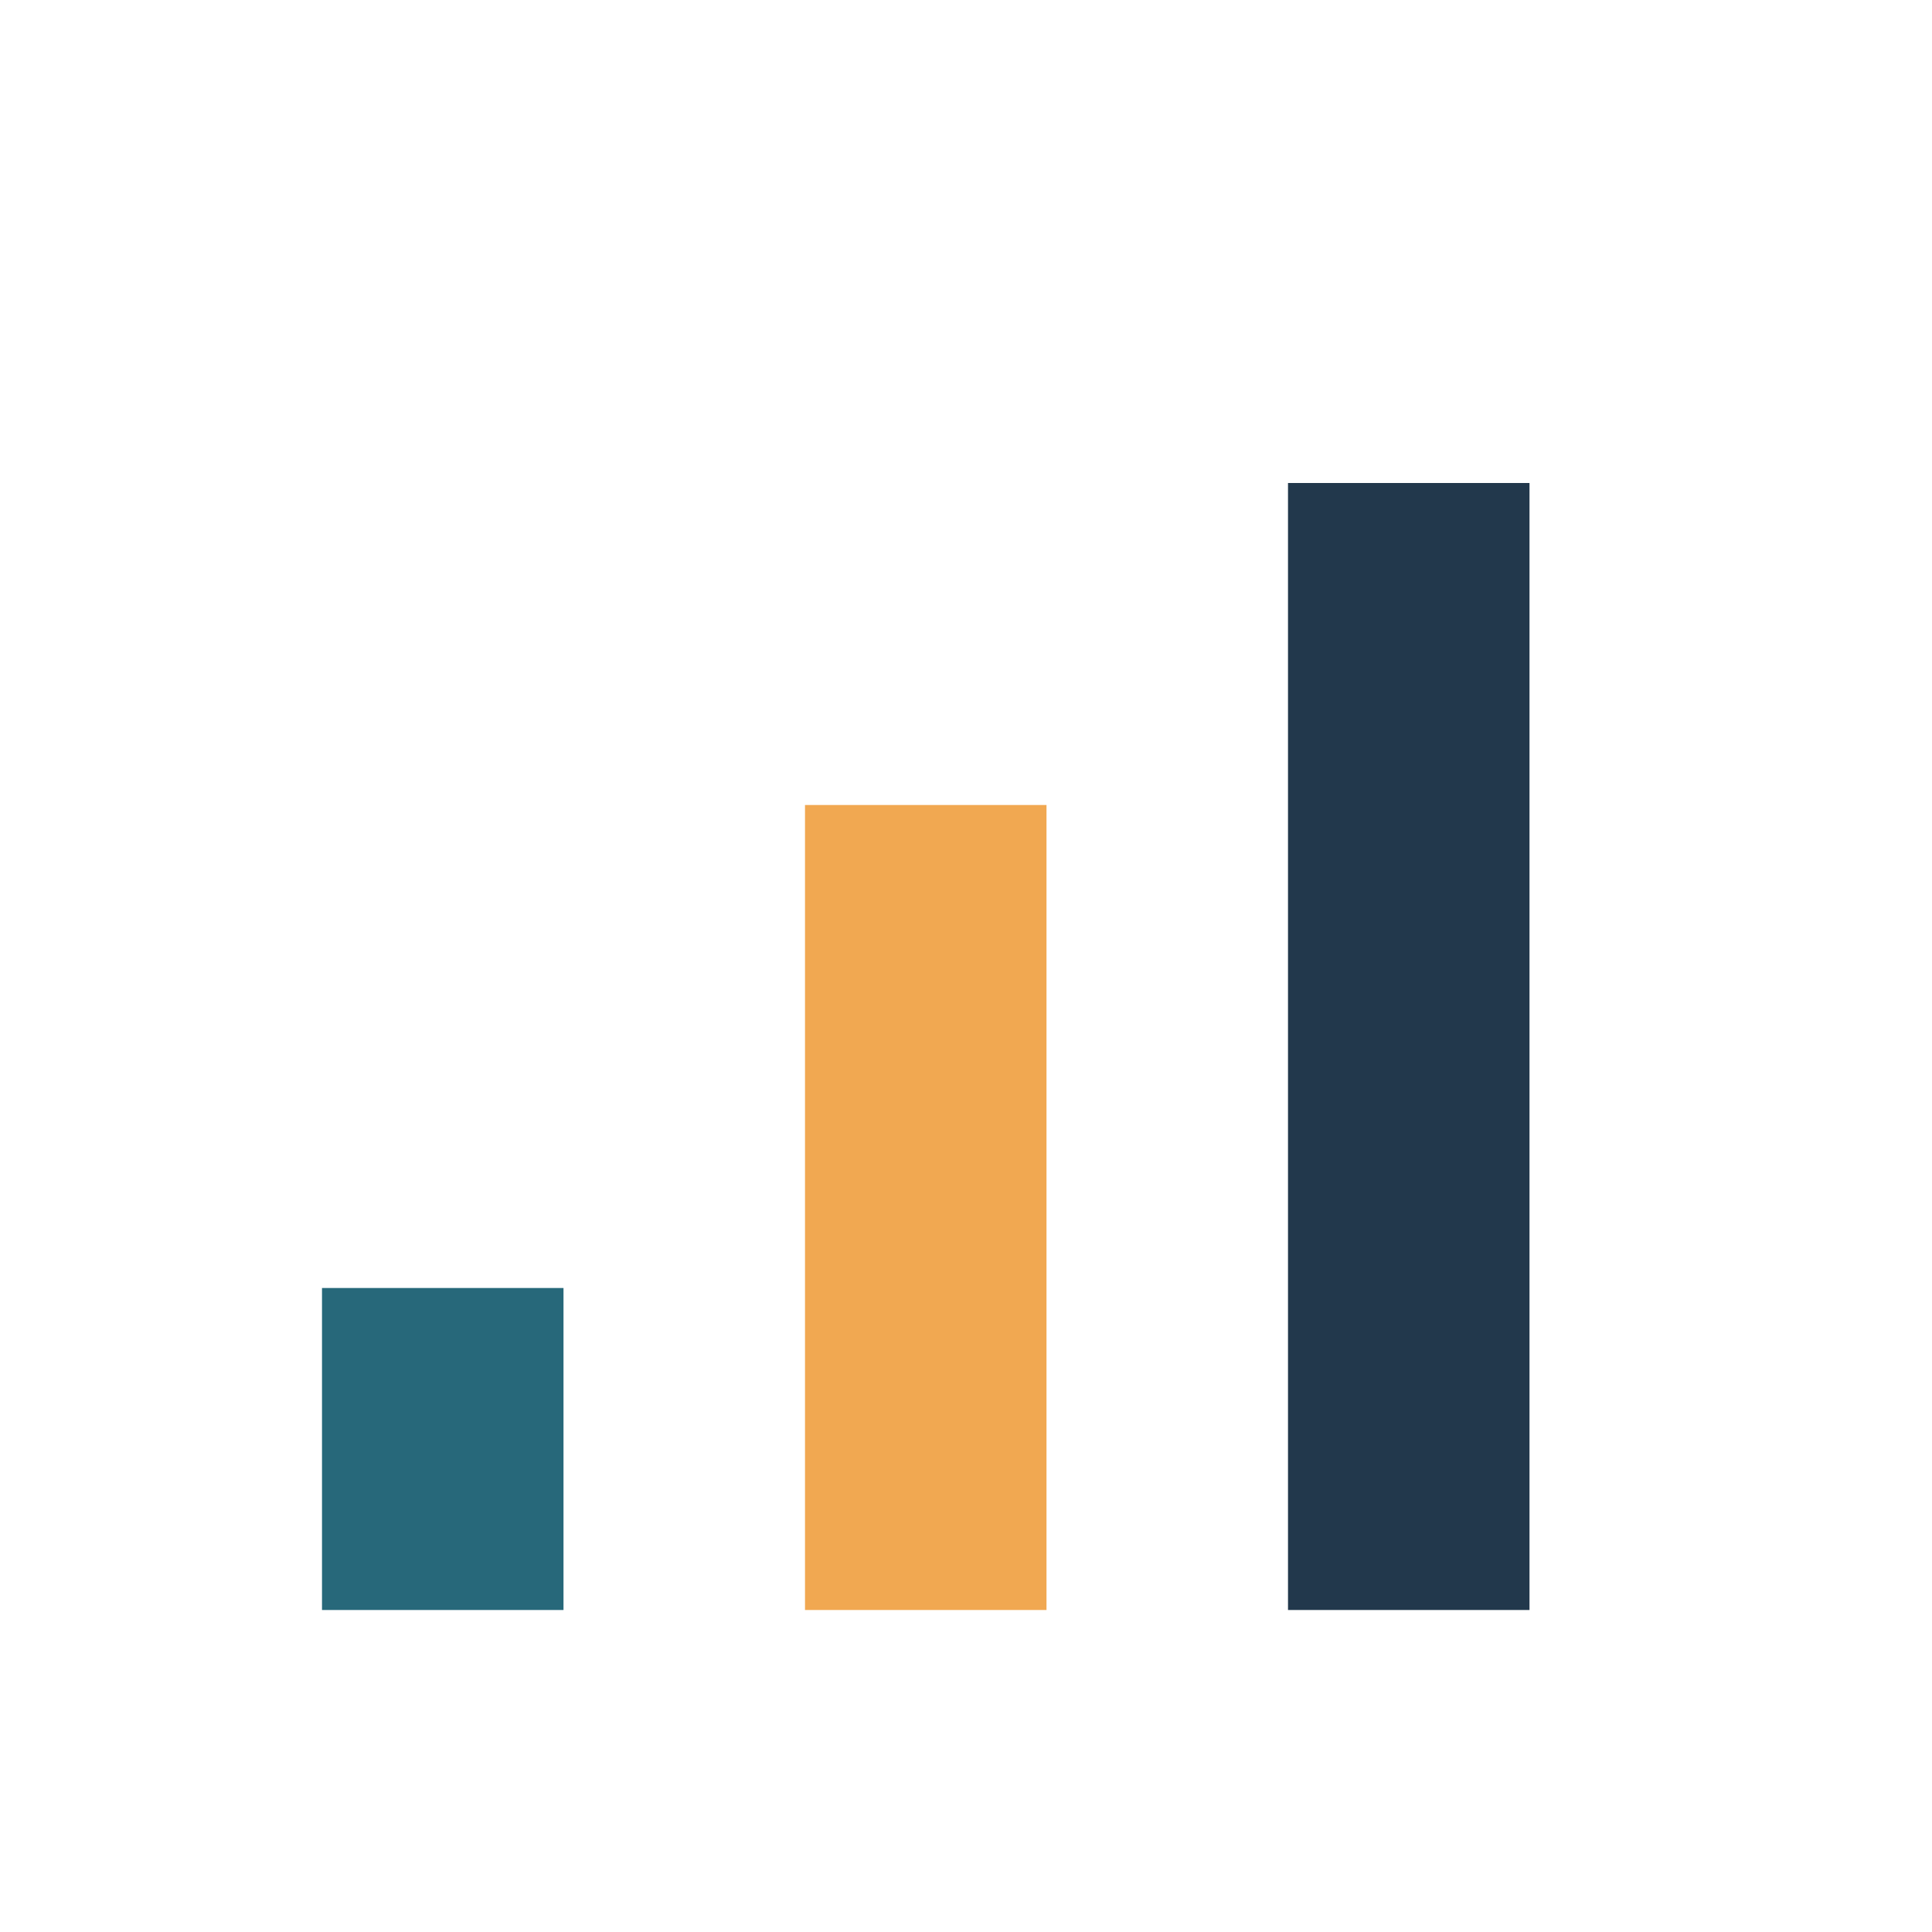
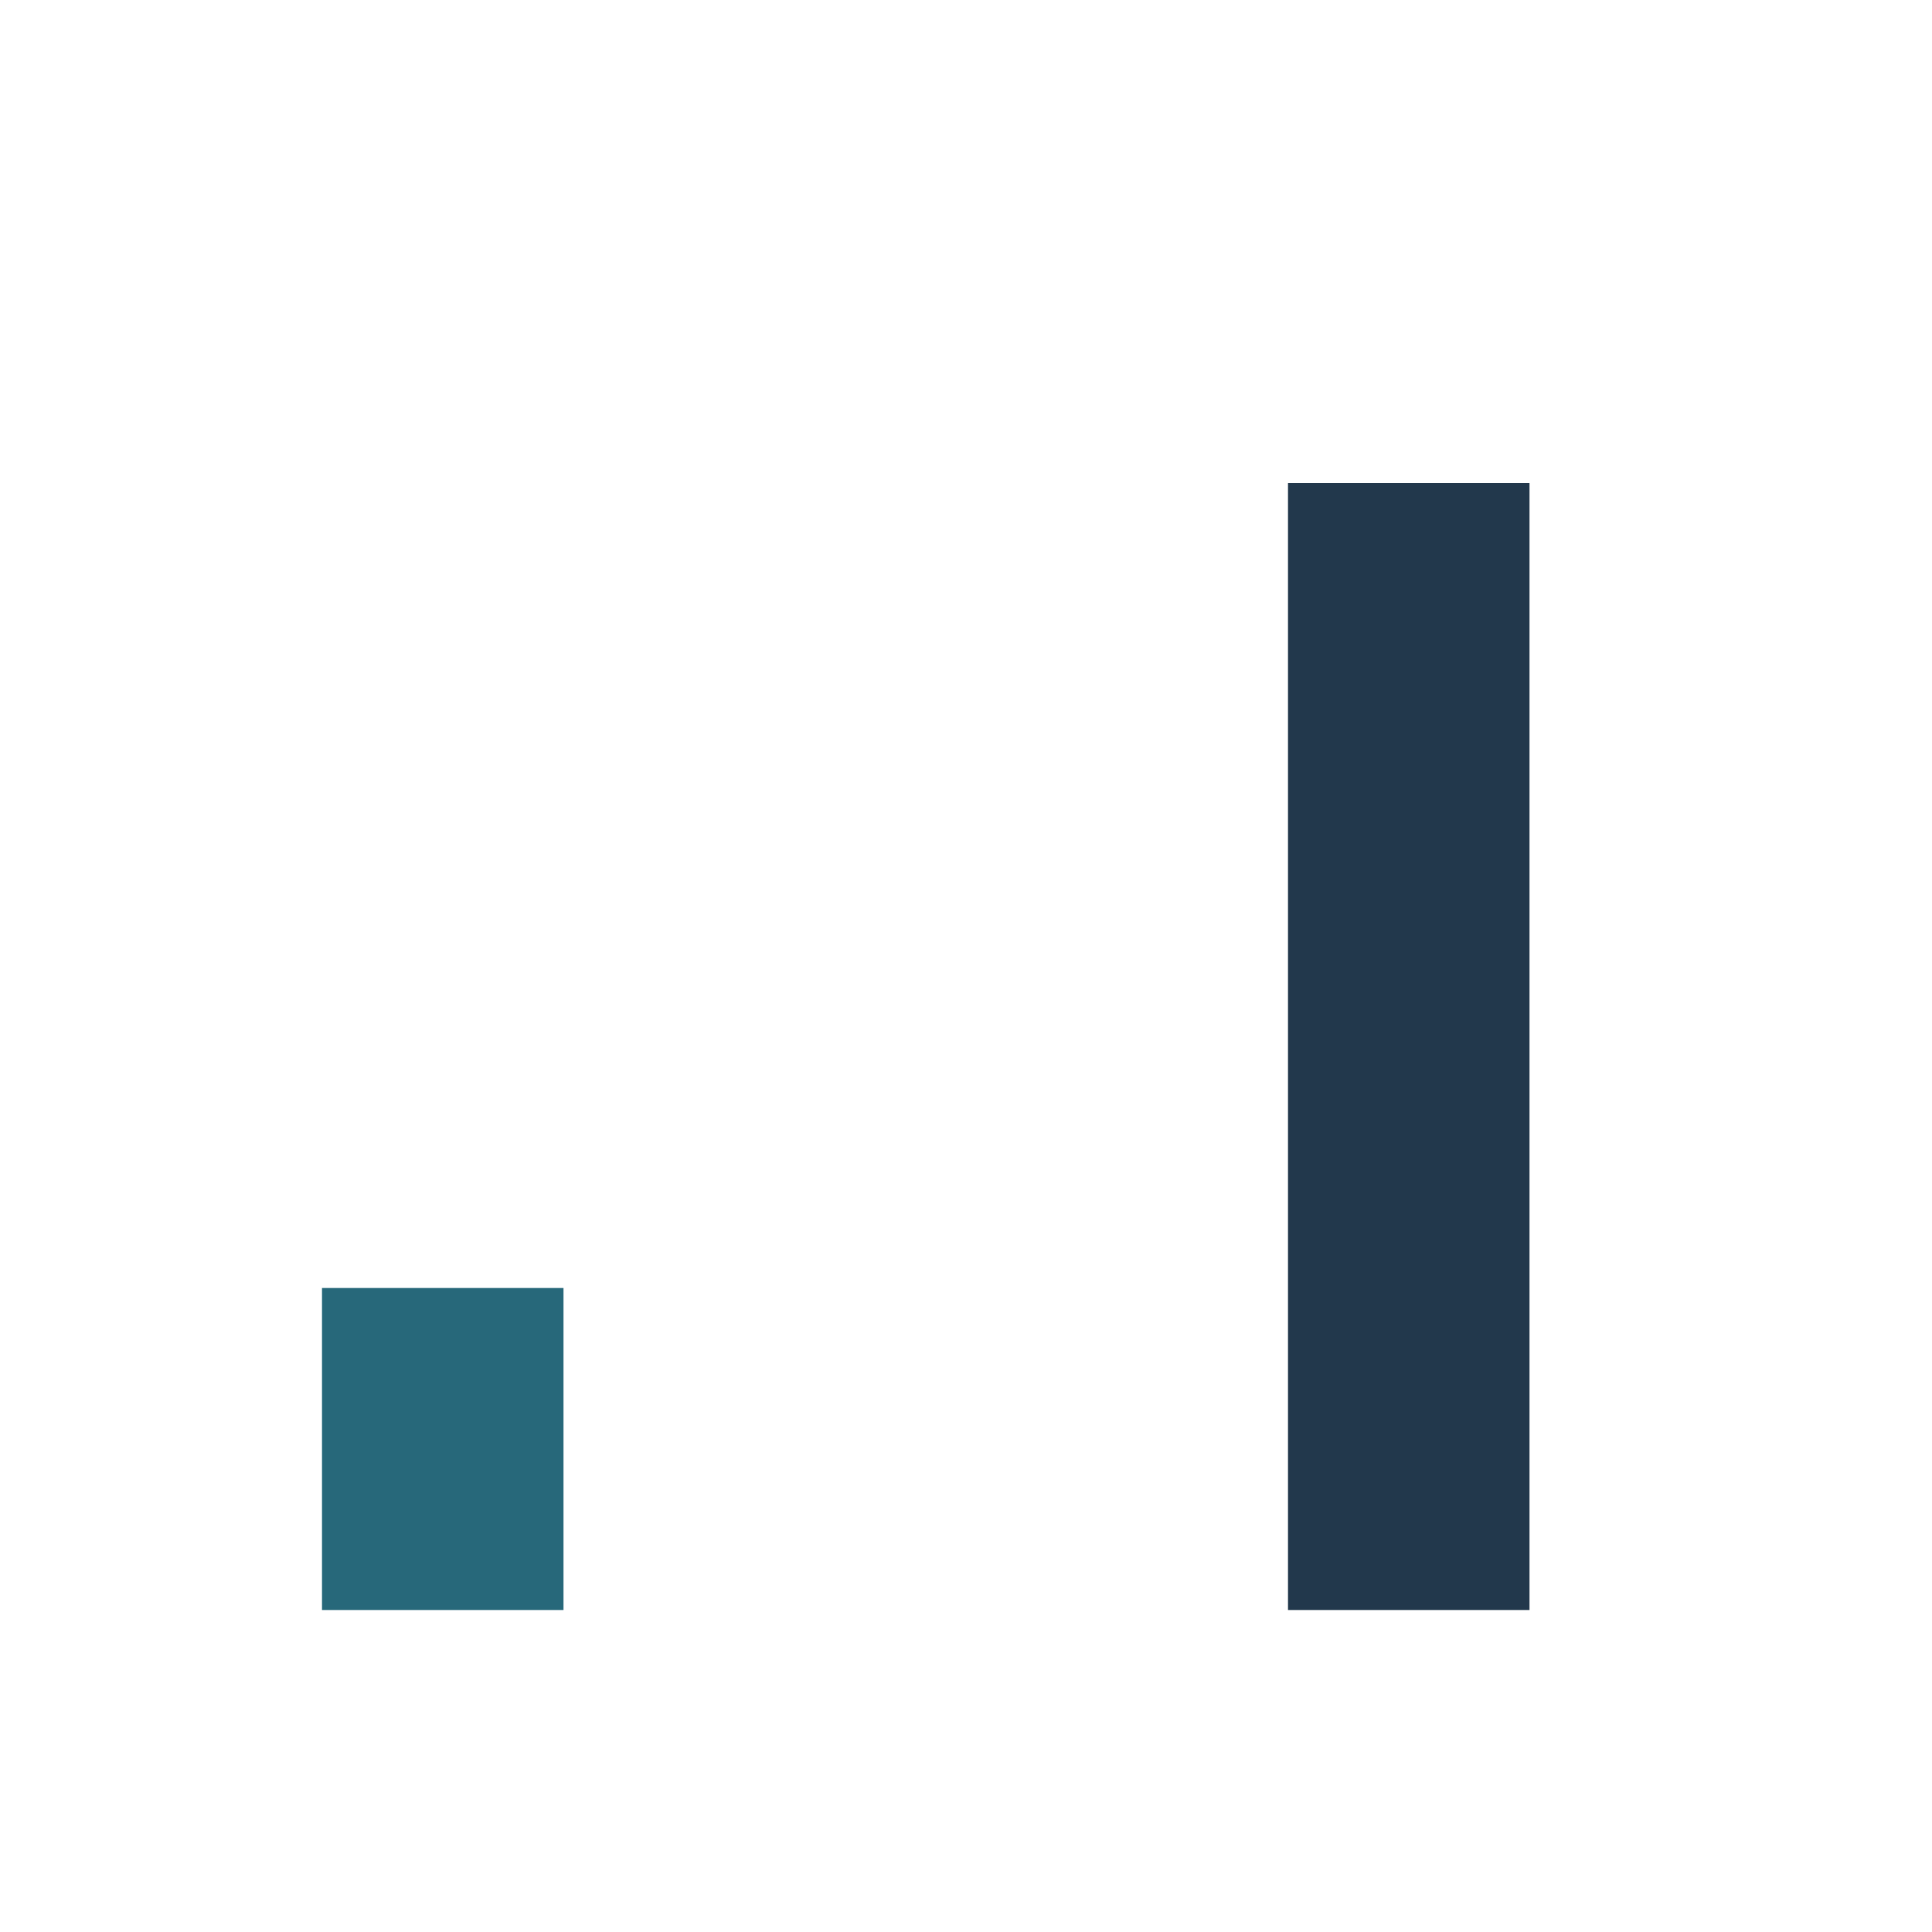
<svg xmlns="http://www.w3.org/2000/svg" width="24" height="24" viewBox="0 0 24 24">
  <rect x="4" y="16" width="3" height="4" fill="#27687A" />
-   <rect x="10" y="10" width="3" height="10" fill="#F1A851" />
  <rect x="16" y="6" width="3" height="14" fill="#22384C" />
</svg>